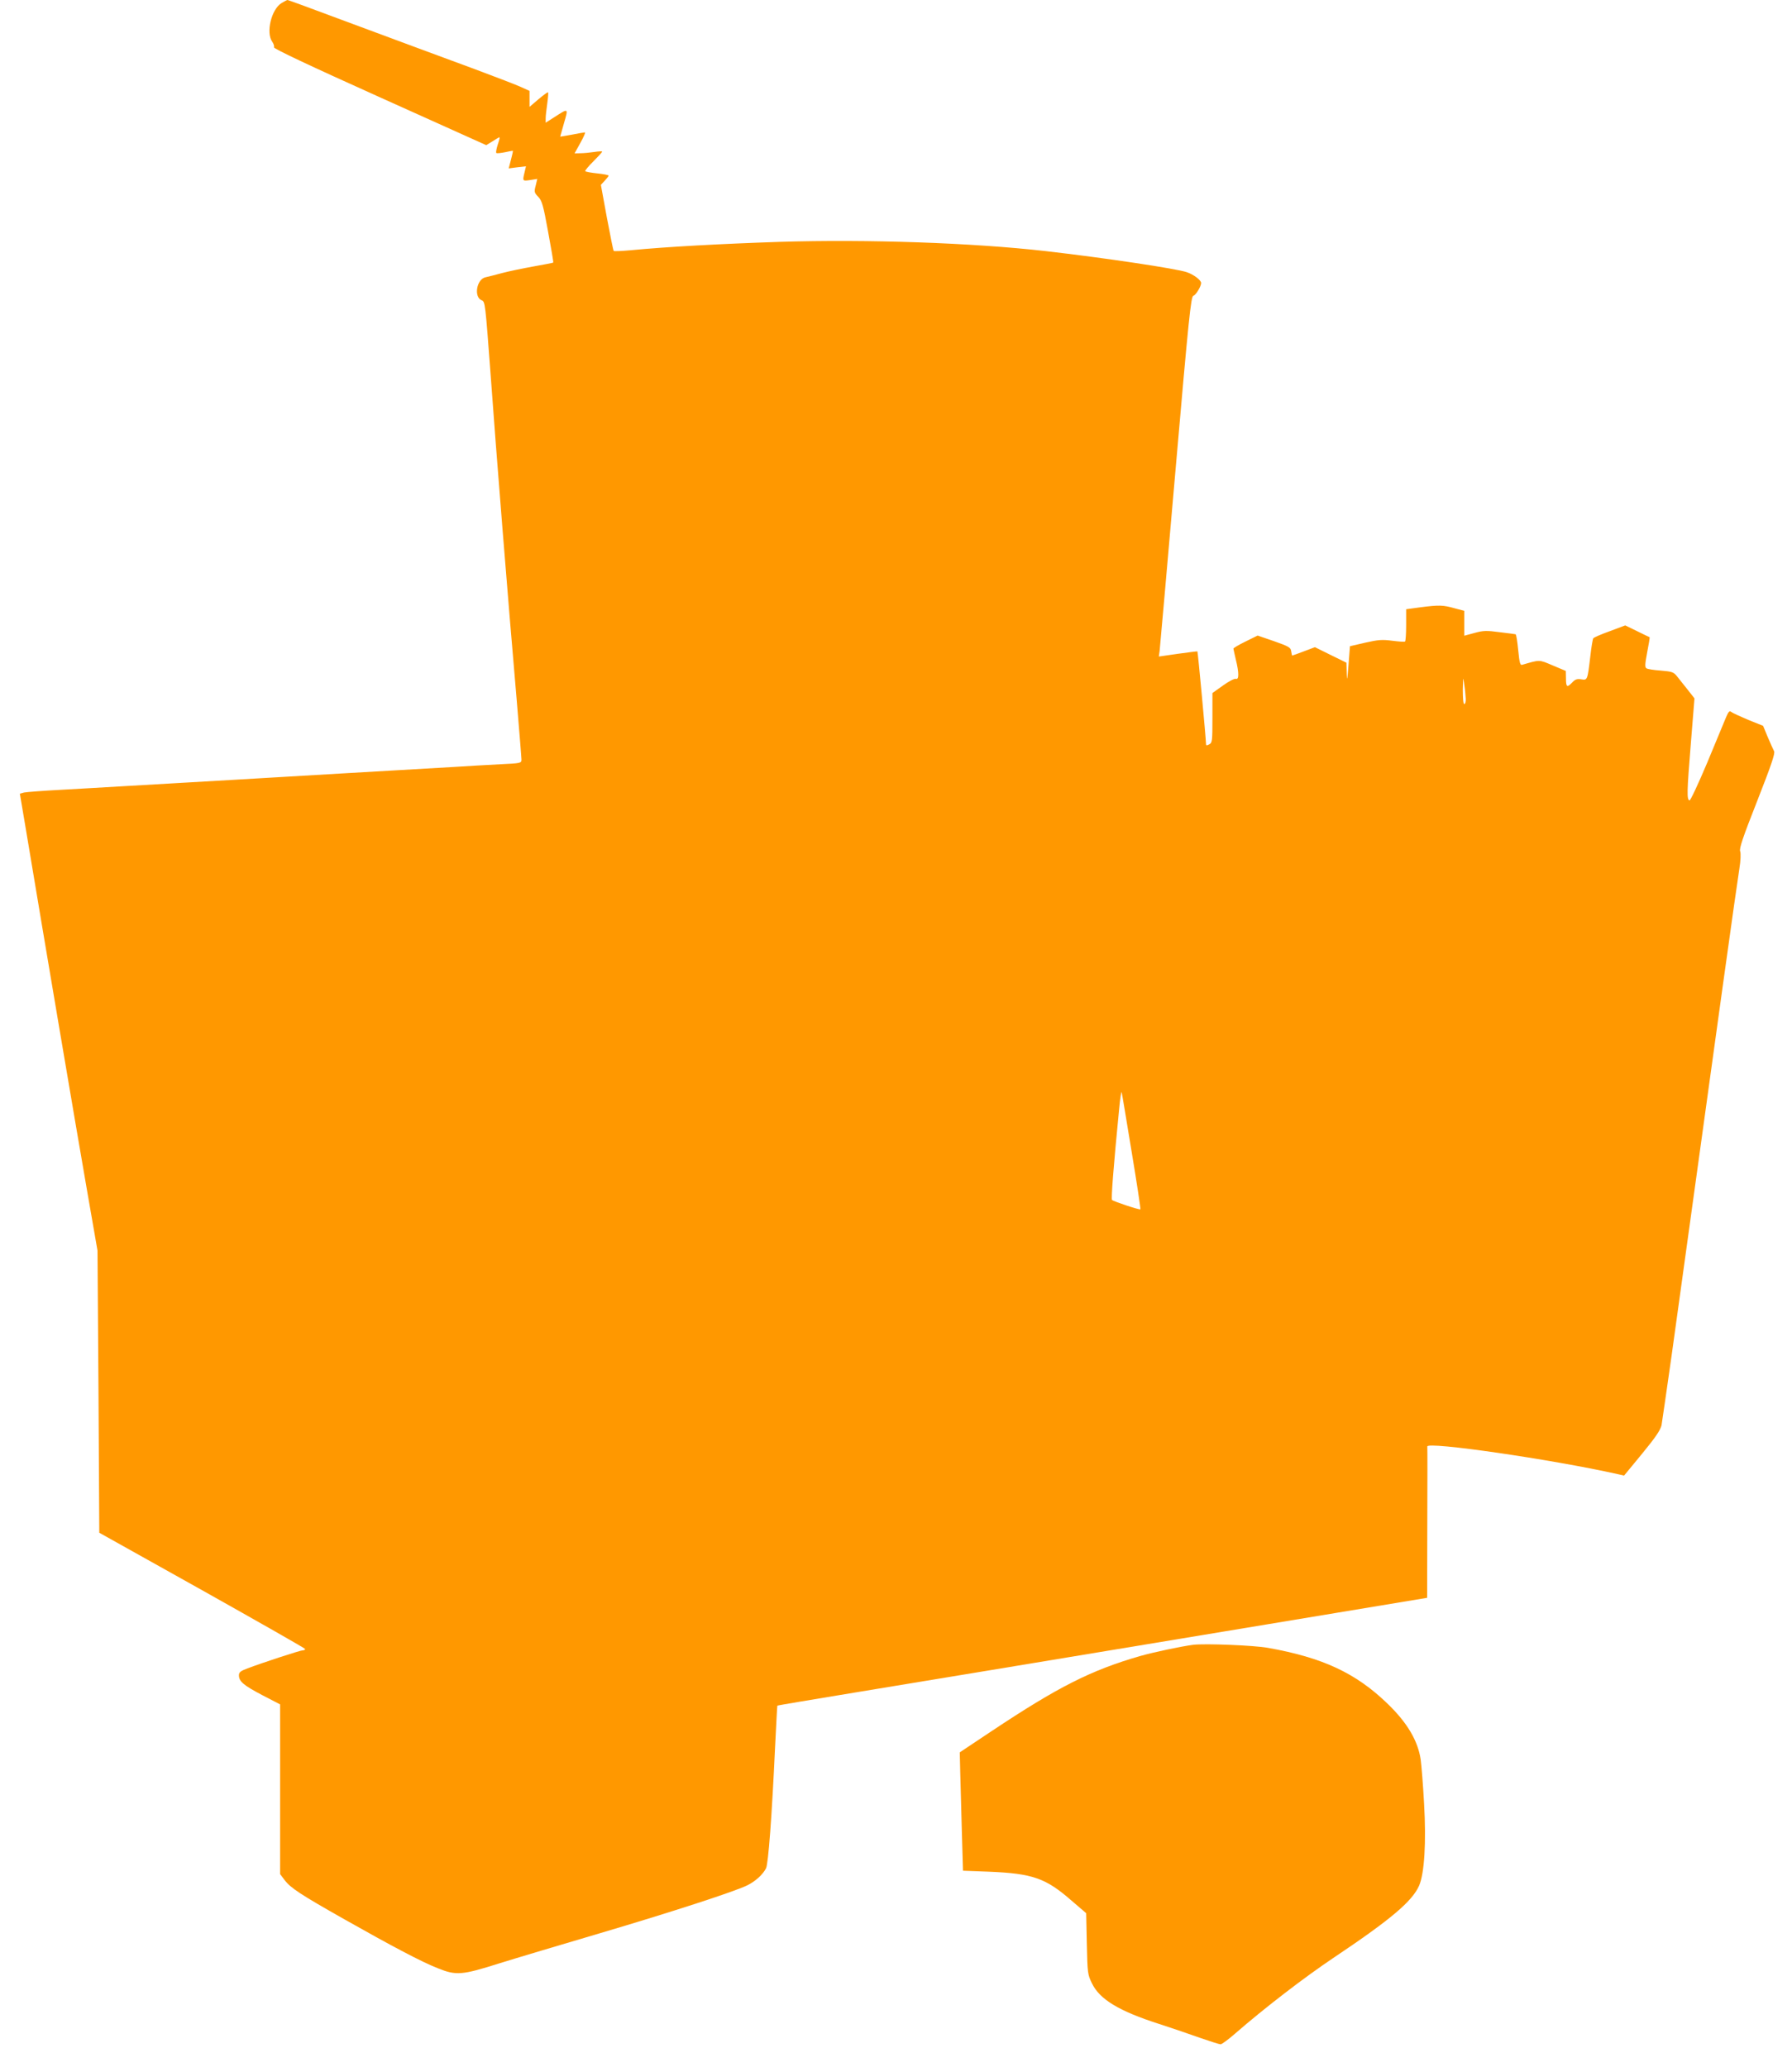
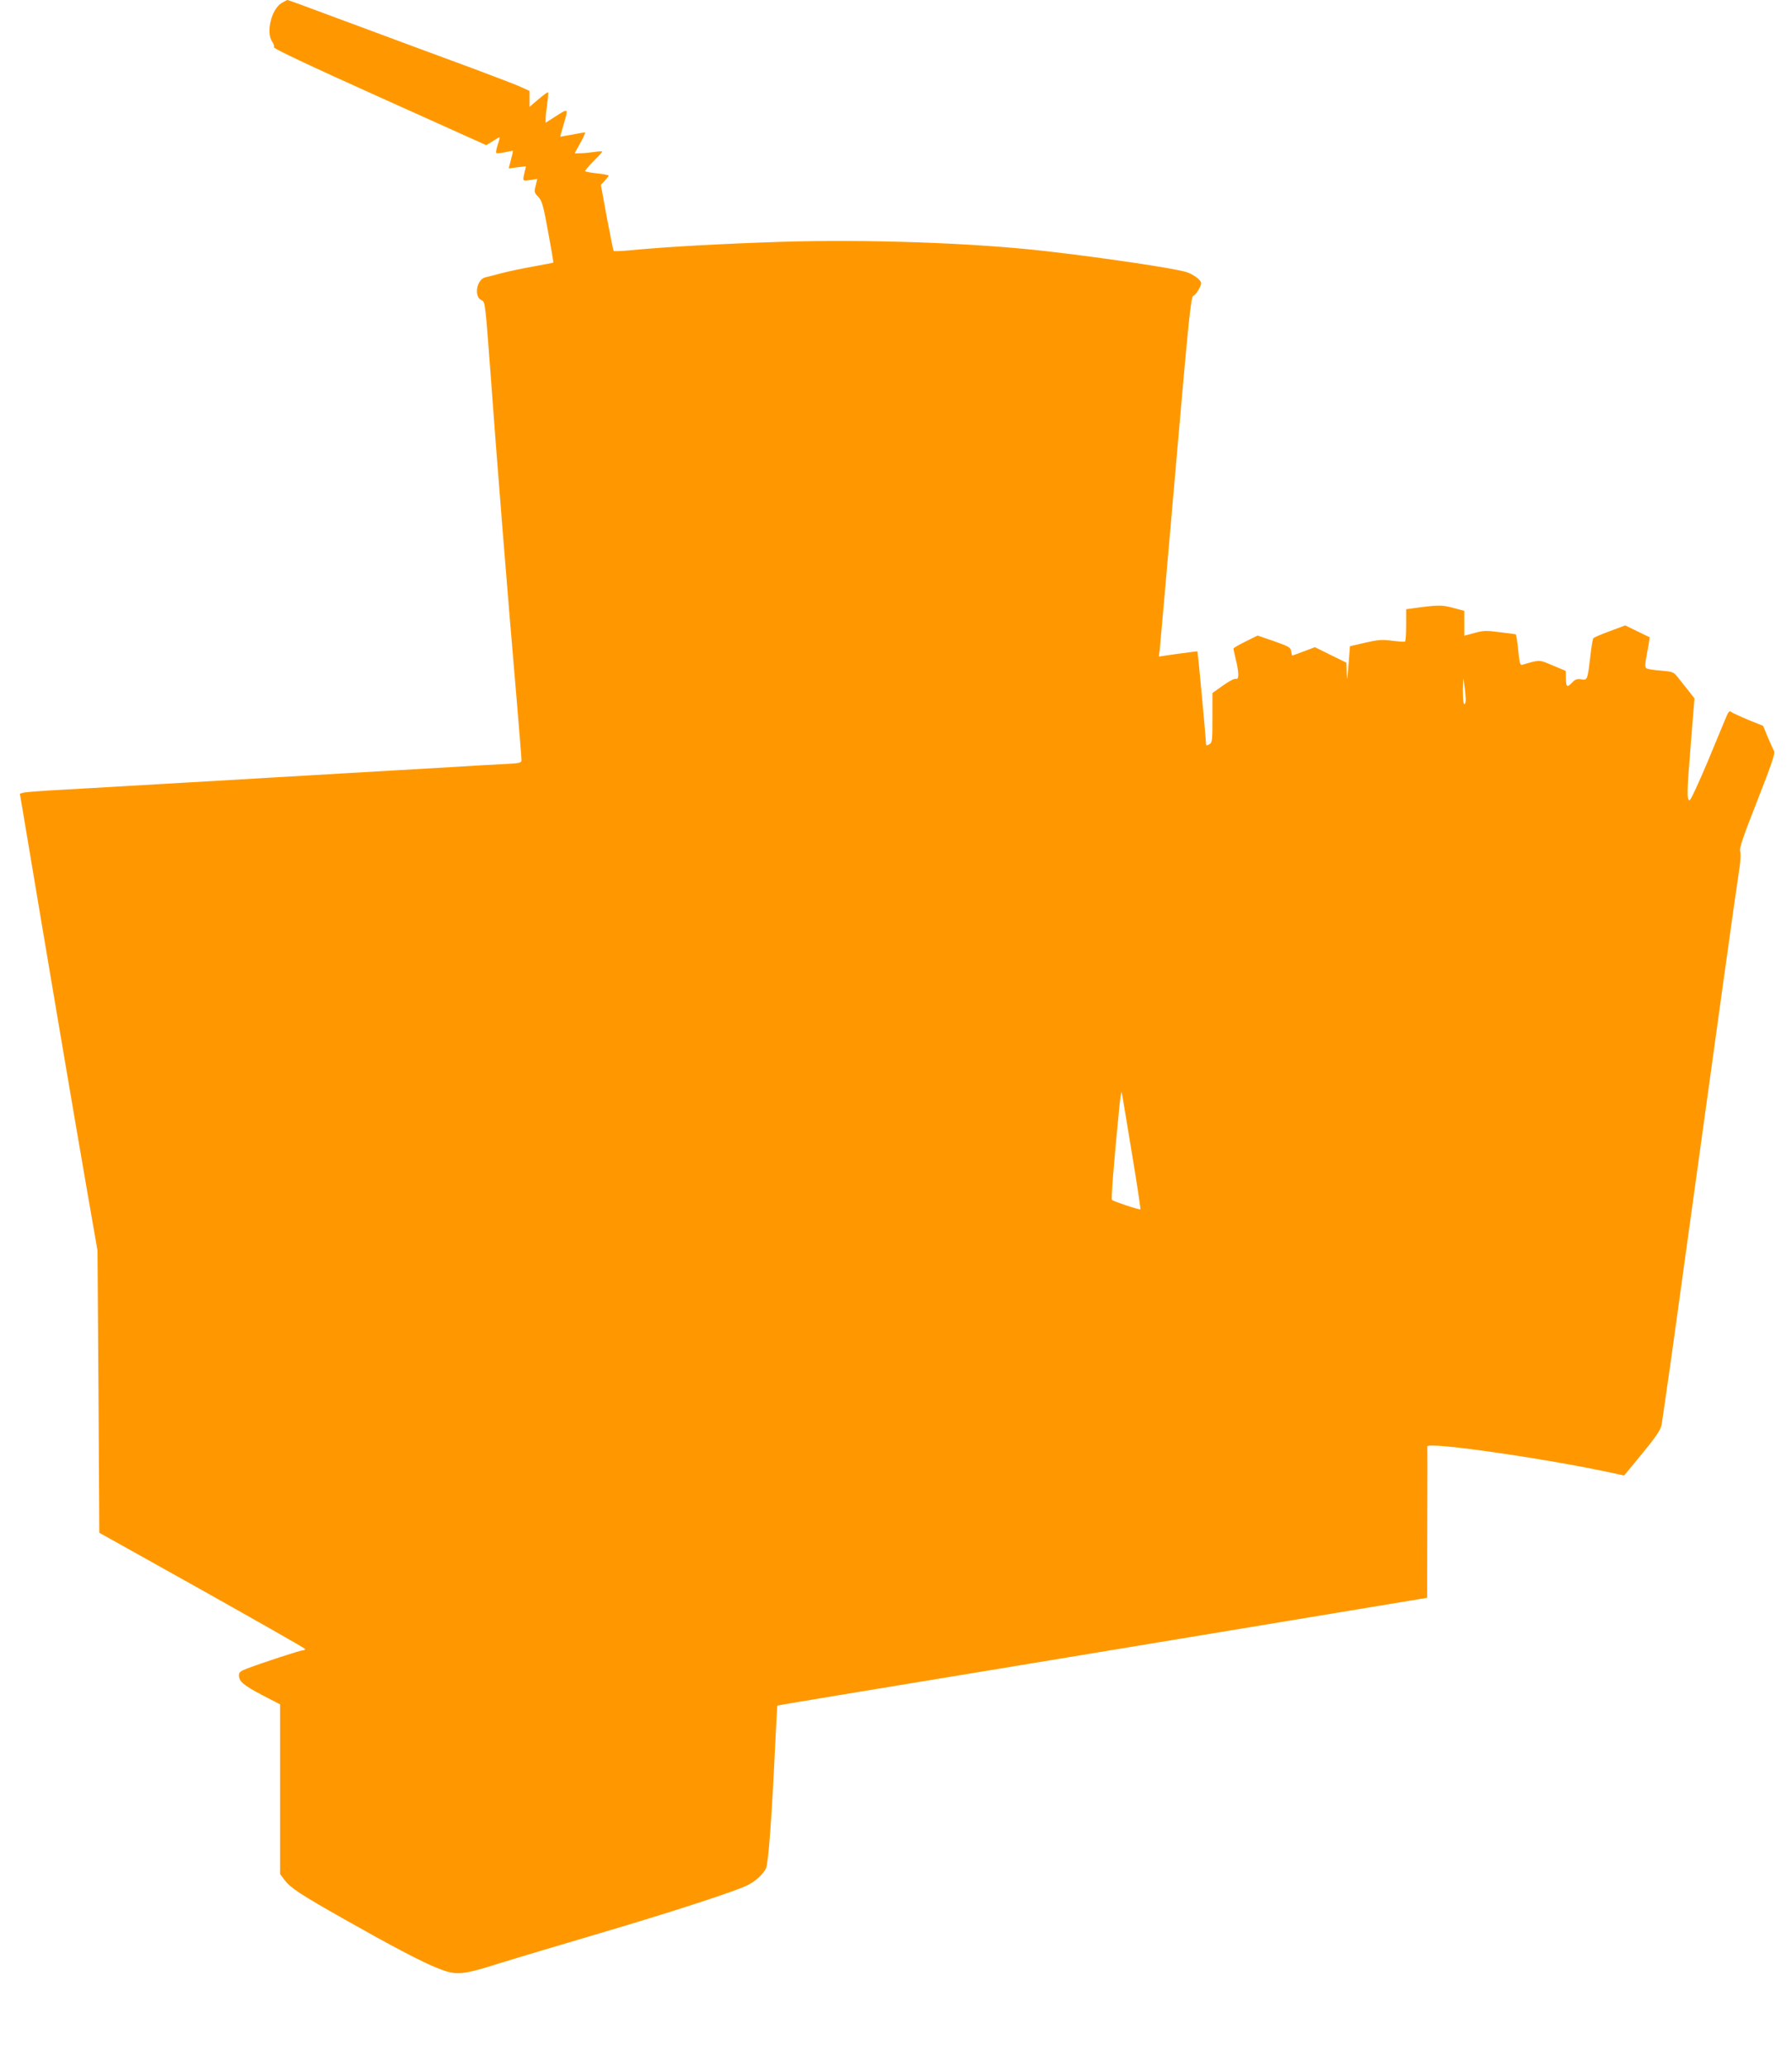
<svg xmlns="http://www.w3.org/2000/svg" version="1.0" width="1110pt" height="1280pt" viewBox="0 0 1110 1280" preserveAspectRatio="xMidYMid meet">
  <g transform="translate(0,1280) scale(0.1,-0.1)" fill="#ff9800" stroke="none">
    <path d="M1744 12781 c-63 -38 -98 -183 -58 -239 9 -13 14 -28 11 -35 -3 -8 219 -113 655 -309 l660 -297 39 24 c21 14 41 25 43 25 3 0 -2 -20 -11 -46 -8 -25 -12 -48 -9 -51 3 -4 27 -1 53 4 27 6 49 10 50 9 1 -1 -4 -26 -12 -55 l-14 -54 53 7 54 6 -9 -38 c-13 -54 -13 -54 35 -47 l44 7 -10 -42 c-10 -38 -9 -43 16 -69 23 -24 31 -51 61 -216 19 -103 34 -190 32 -191 -1 -2 -56 -12 -122 -24 -66 -12 -154 -30 -195 -41 -41 -11 -87 -23 -102 -26 -56 -11 -75 -123 -24 -143 21 -8 22 -18 55 -461 34 -473 108 -1399 161 -2008 16 -194 30 -363 30 -375 0 -22 -4 -23 -132 -29 -73 -4 -205 -11 -293 -17 -88 -5 -243 -14 -345 -20 -102 -6 -257 -15 -345 -20 -88 -5 -241 -14 -340 -20 -99 -6 -252 -15 -340 -20 -88 -5 -243 -14 -345 -20 -102 -6 -257 -15 -345 -20 -88 -5 -252 -15 -365 -21 -113 -6 -217 -14 -231 -17 l-26 -7 38 -225 c110 -661 317 -1883 376 -2220 l67 -385 6 -873 5 -874 637 -356 c351 -197 638 -360 638 -364 0 -5 -6 -8 -14 -8 -15 0 -245 -75 -343 -112 -43 -16 -53 -24 -53 -43 0 -38 29 -62 145 -123 l110 -57 0 -526 0 -525 28 -37 c37 -49 98 -89 372 -244 292 -165 479 -264 577 -302 113 -46 150 -43 380 30 106 33 384 116 618 185 447 132 844 261 920 299 50 25 95 66 115 105 14 28 36 318 56 750 7 140 13 256 14 257 0 2 224 39 496 84 498 82 760 125 2546 421 l983 163 1 465 c1 256 1 468 0 472 -5 33 773 -80 1179 -171 l40 -9 112 136 c84 102 113 146 120 176 4 23 32 219 63 436 315 2280 393 2840 419 3010 8 50 10 94 5 108 -7 17 17 87 106 313 86 219 112 295 104 307 -5 10 -23 49 -39 87 l-29 70 -92 37 c-50 21 -98 43 -105 49 -11 9 -17 3 -32 -32 -10 -24 -63 -151 -117 -282 -55 -130 -104 -236 -110 -234 -17 6 -16 51 8 347 l23 285 -40 51 c-23 28 -52 66 -66 83 -23 29 -31 32 -102 38 -42 3 -82 9 -89 14 -11 6 -10 25 4 99 10 51 17 93 15 94 -2 0 -36 17 -77 37 l-74 36 -96 -36 c-53 -19 -99 -39 -102 -44 -3 -4 -12 -54 -18 -110 -18 -151 -18 -150 -56 -144 -26 4 -38 0 -56 -19 -32 -34 -39 -30 -39 24 l-1 47 -81 34 c-87 37 -78 36 -189 4 -13 -4 -17 11 -25 92 -5 52 -12 96 -16 97 -4 1 -49 7 -100 13 -81 11 -101 10 -155 -5 l-63 -17 0 77 0 77 -60 16 c-71 20 -95 21 -212 6 l-88 -12 0 -98 c0 -54 -3 -100 -7 -102 -5 -3 -40 0 -80 5 -62 8 -86 6 -166 -12 l-95 -22 -9 -116 c-8 -96 -10 -105 -11 -52 l-2 66 -98 48 -97 48 -69 -26 c-37 -14 -70 -26 -72 -26 -1 0 -4 12 -6 26 -3 24 -13 30 -106 63 l-102 35 -75 -37 c-41 -20 -75 -40 -75 -44 1 -5 7 -35 15 -68 20 -80 20 -126 1 -119 -9 3 -44 -15 -80 -41 l-66 -47 0 -154 c0 -143 -1 -154 -20 -164 -17 -9 -20 -8 -20 7 0 28 -50 566 -53 569 -1 1 -55 -6 -121 -15 l-118 -17 5 35 c2 20 47 522 98 1115 83 956 96 1080 111 1084 15 4 48 58 48 79 0 18 -45 52 -88 67 -63 22 -503 88 -877 131 -449 51 -1100 74 -1647 57 -360 -12 -694 -30 -923 -52 -55 -5 -101 -7 -104 -4 -2 2 -21 95 -42 207 l-37 202 24 26 c13 14 24 28 24 31 0 4 -32 10 -70 14 -39 4 -72 10 -75 14 -2 3 20 31 50 60 30 30 55 57 55 61 0 3 -21 2 -47 -2 -27 -4 -65 -8 -86 -8 l-38 -1 36 65 c20 36 33 65 28 65 -4 0 -41 -6 -80 -14 -40 -7 -73 -13 -73 -12 0 1 11 39 24 85 27 93 28 92 -59 36 l-55 -35 0 28 c0 15 5 56 10 92 5 35 7 66 5 68 -2 3 -29 -17 -60 -43 l-55 -47 0 49 0 50 -62 28 c-35 15 -160 63 -278 107 -118 43 -280 104 -360 133 -80 30 -291 108 -469 174 -178 67 -327 121 -330 121 -3 0 -20 -9 -37 -19z m7335 -4308 c1 -18 -3 -33 -9 -33 -6 0 -9 35 -9 88 2 84 2 85 9 32 5 -30 8 -70 9 -87z m-2069 -2808 c32 -192 56 -352 54 -354 -5 -5 -165 48 -176 58 -6 6 9 206 44 561 6 69 14 116 16 105 3 -11 30 -177 62 -370z" />
-     <path d="M7390 2614 c-75 -10 -241 -45 -326 -69 -306 -88 -511 -192 -924 -467 l-195 -130 3 -127 c2 -69 6 -234 10 -366 l7 -240 160 -6 c271 -11 353 -40 512 -179 l91 -78 4 -189 c4 -183 5 -191 32 -246 48 -99 167 -171 416 -251 80 -26 195 -65 256 -87 61 -21 117 -39 125 -39 8 1 48 30 89 66 184 160 431 350 615 473 348 233 482 346 525 443 33 75 45 270 31 508 -6 113 -16 236 -21 273 -17 117 -84 230 -207 348 -196 189 -401 284 -738 344 -87 16 -392 28 -465 19z" />
  </g>
</svg>